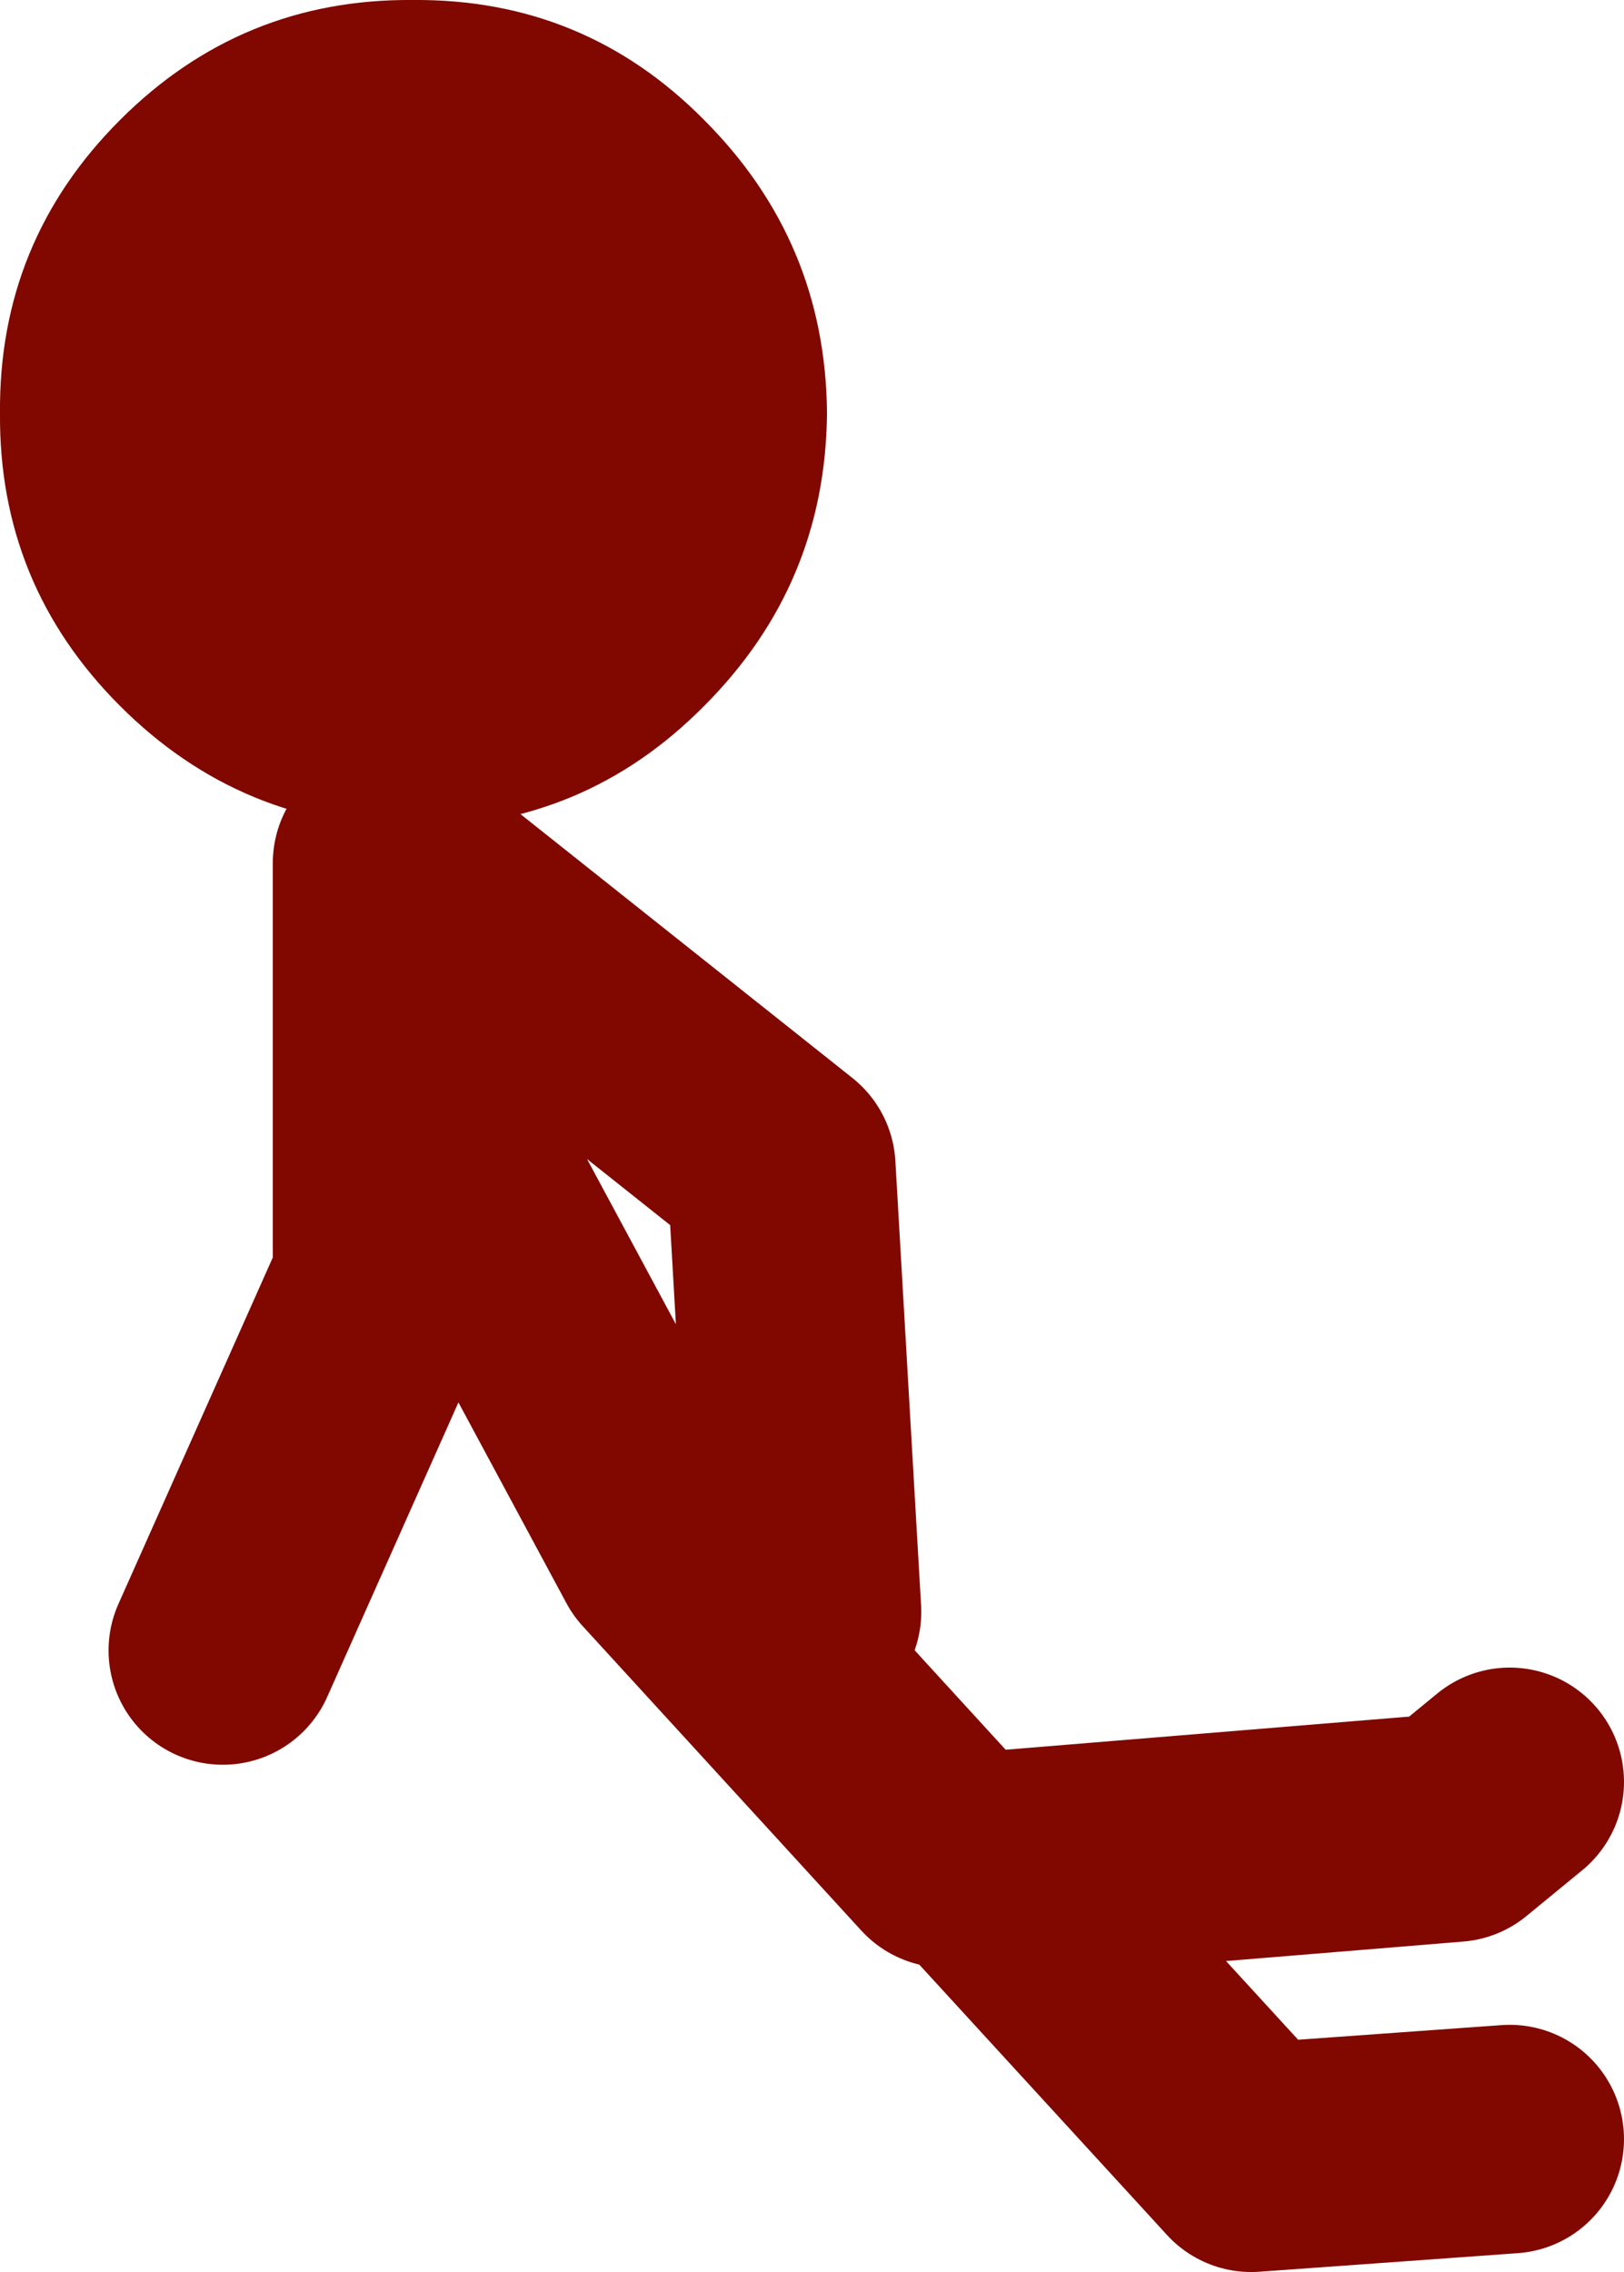
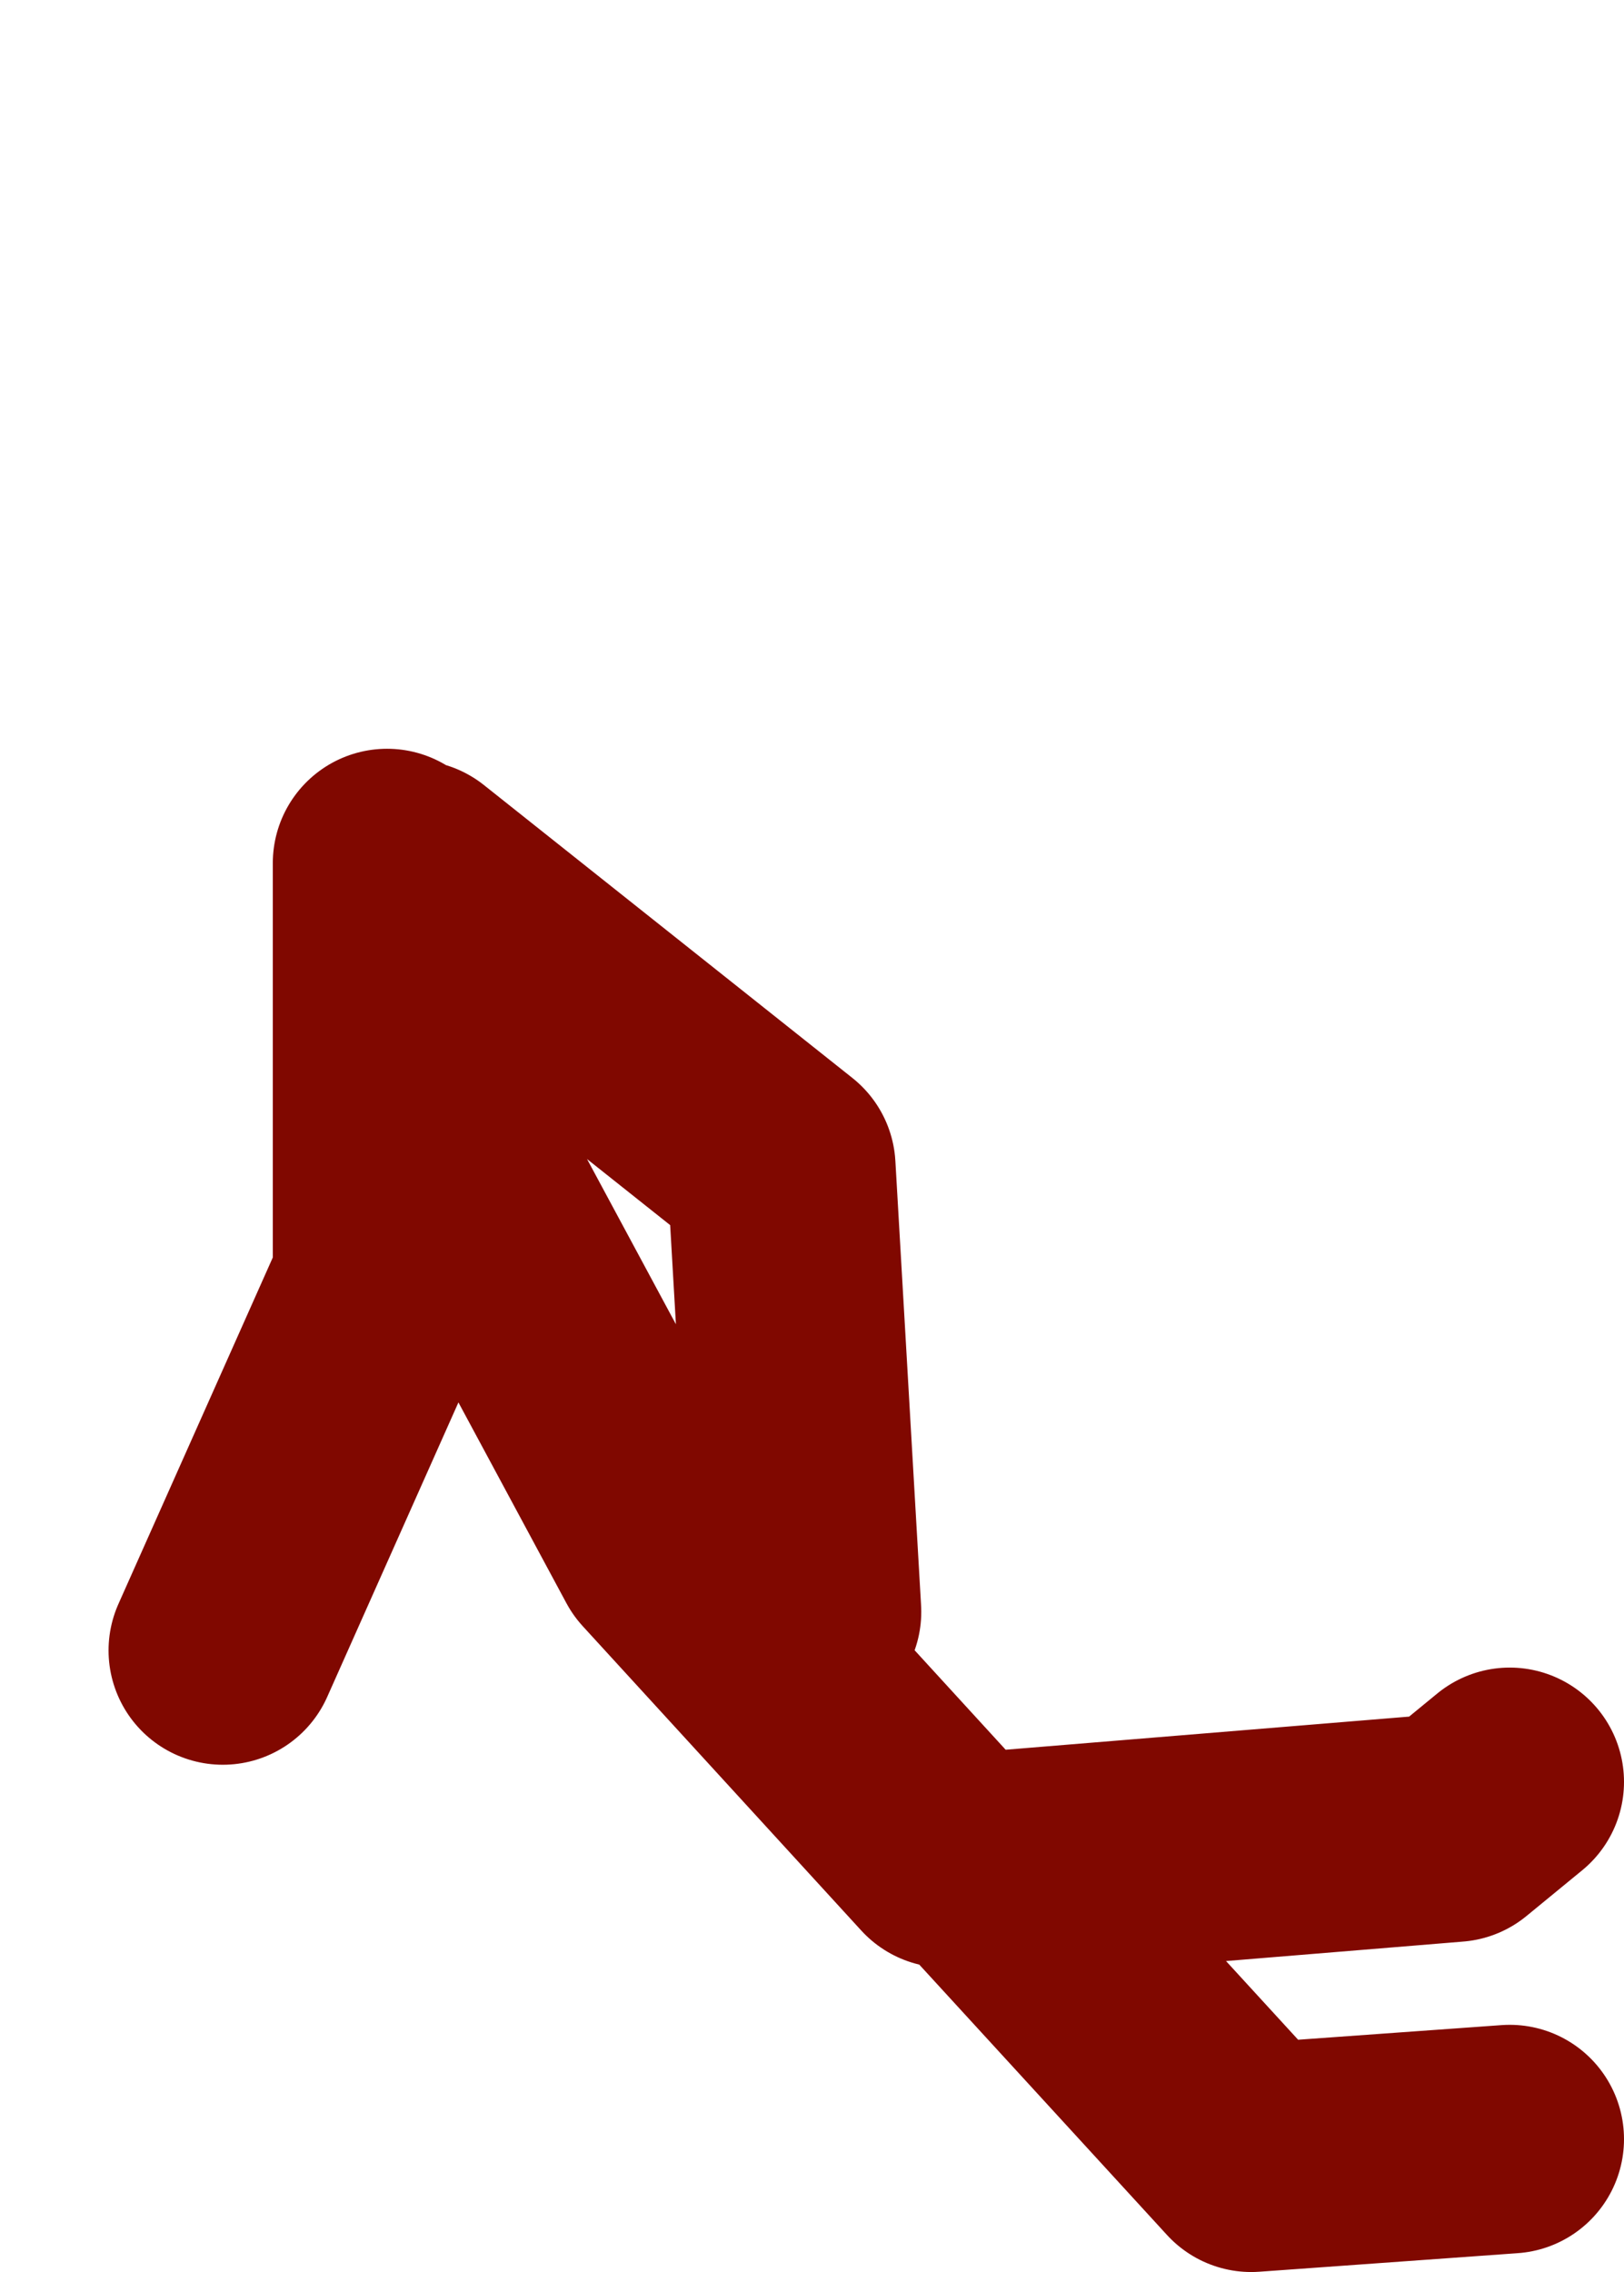
<svg xmlns="http://www.w3.org/2000/svg" height="79.5px" width="56.85px">
  <g transform="matrix(1.0, 0.0, 0.0, 1.0, -149.1, 63.95)">
-     <path d="M149.1 -49.5 Q149.05 -55.5 153.3 -59.75 157.55 -64.0 163.55 -63.95 169.55 -64.0 173.75 -59.75 178.0 -55.5 178.05 -49.5 178.0 -43.5 173.75 -39.25 169.55 -35.0 163.55 -35.0 157.55 -35.0 153.3 -39.25 149.05 -43.5 149.1 -49.5" fill="#800800" fill-rule="evenodd" stroke="none" />
    <path d="M182.2 0.9 L172.45 -9.75 165.75 -22.2 162.65 -33.75 162.65 -19.1 156.9 -6.2 M163.55 -33.35 L176.45 -23.1 177.35 -7.55 M201.95 10.9 L192.9 11.55 183.55 1.35 200.0 0.0 201.95 -1.6" fill="none" stroke="#800800" stroke-linecap="round" stroke-linejoin="round" stroke-width="8.0" />
  </g>
</svg>